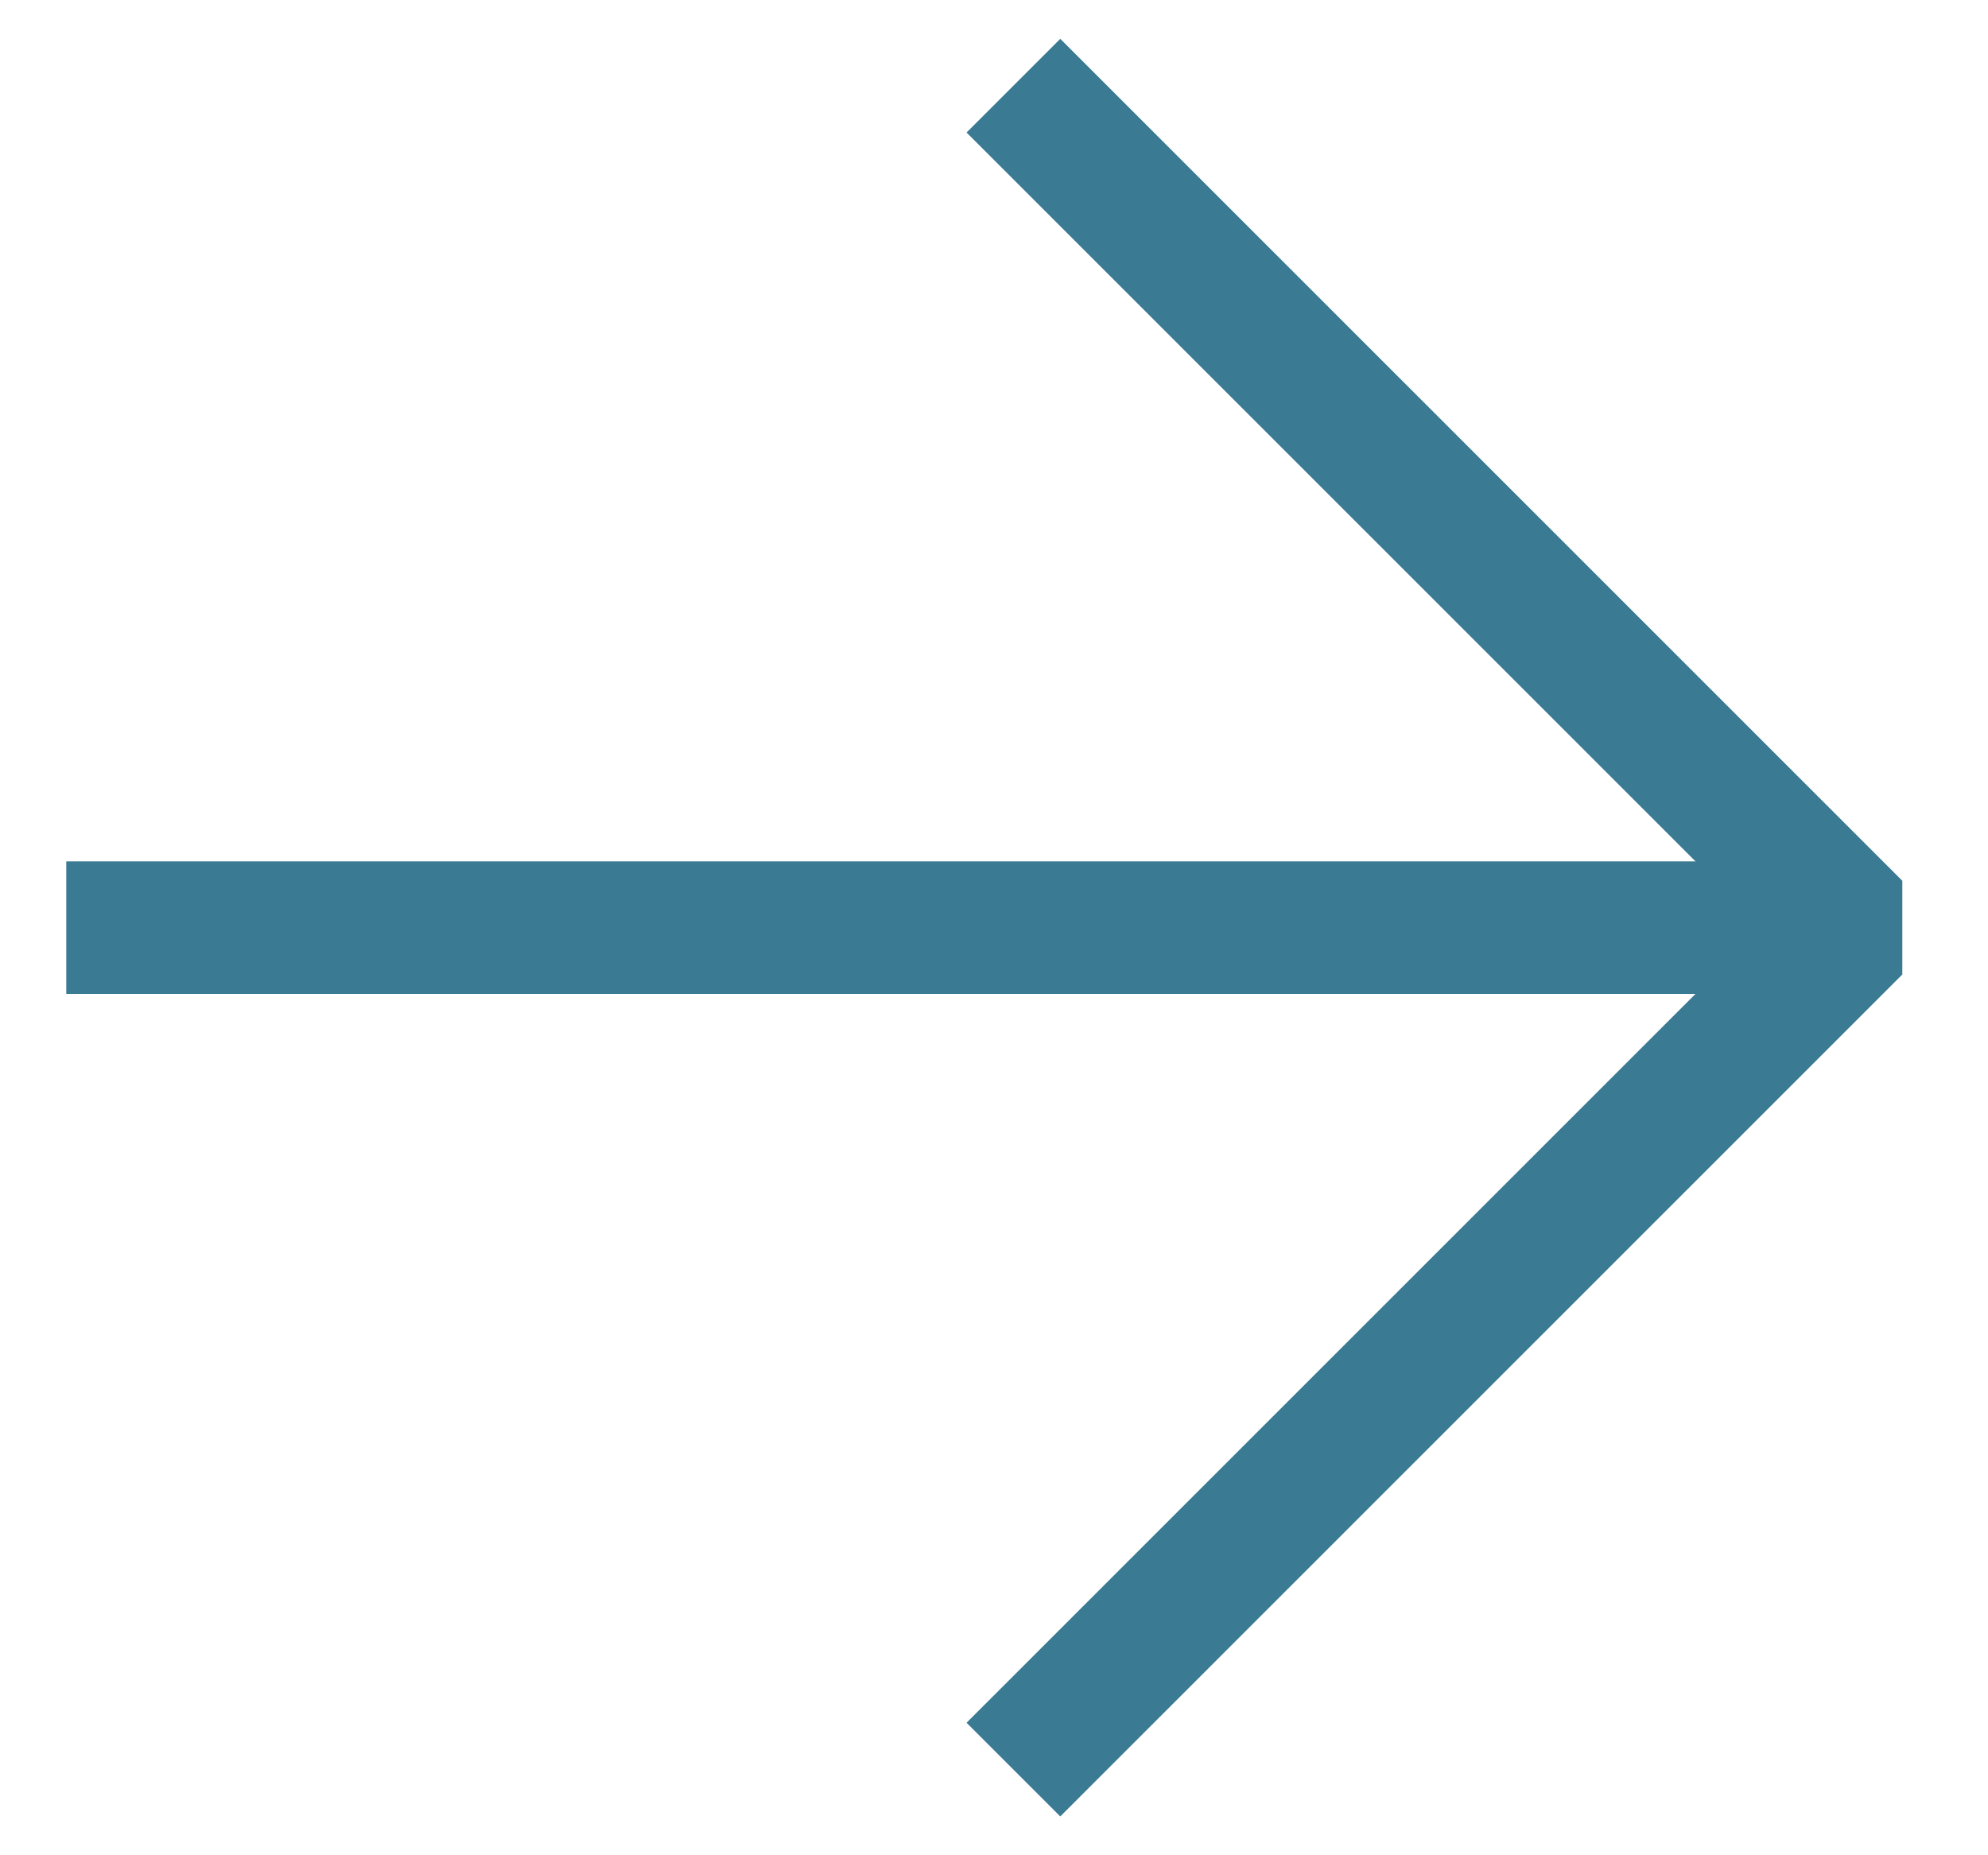
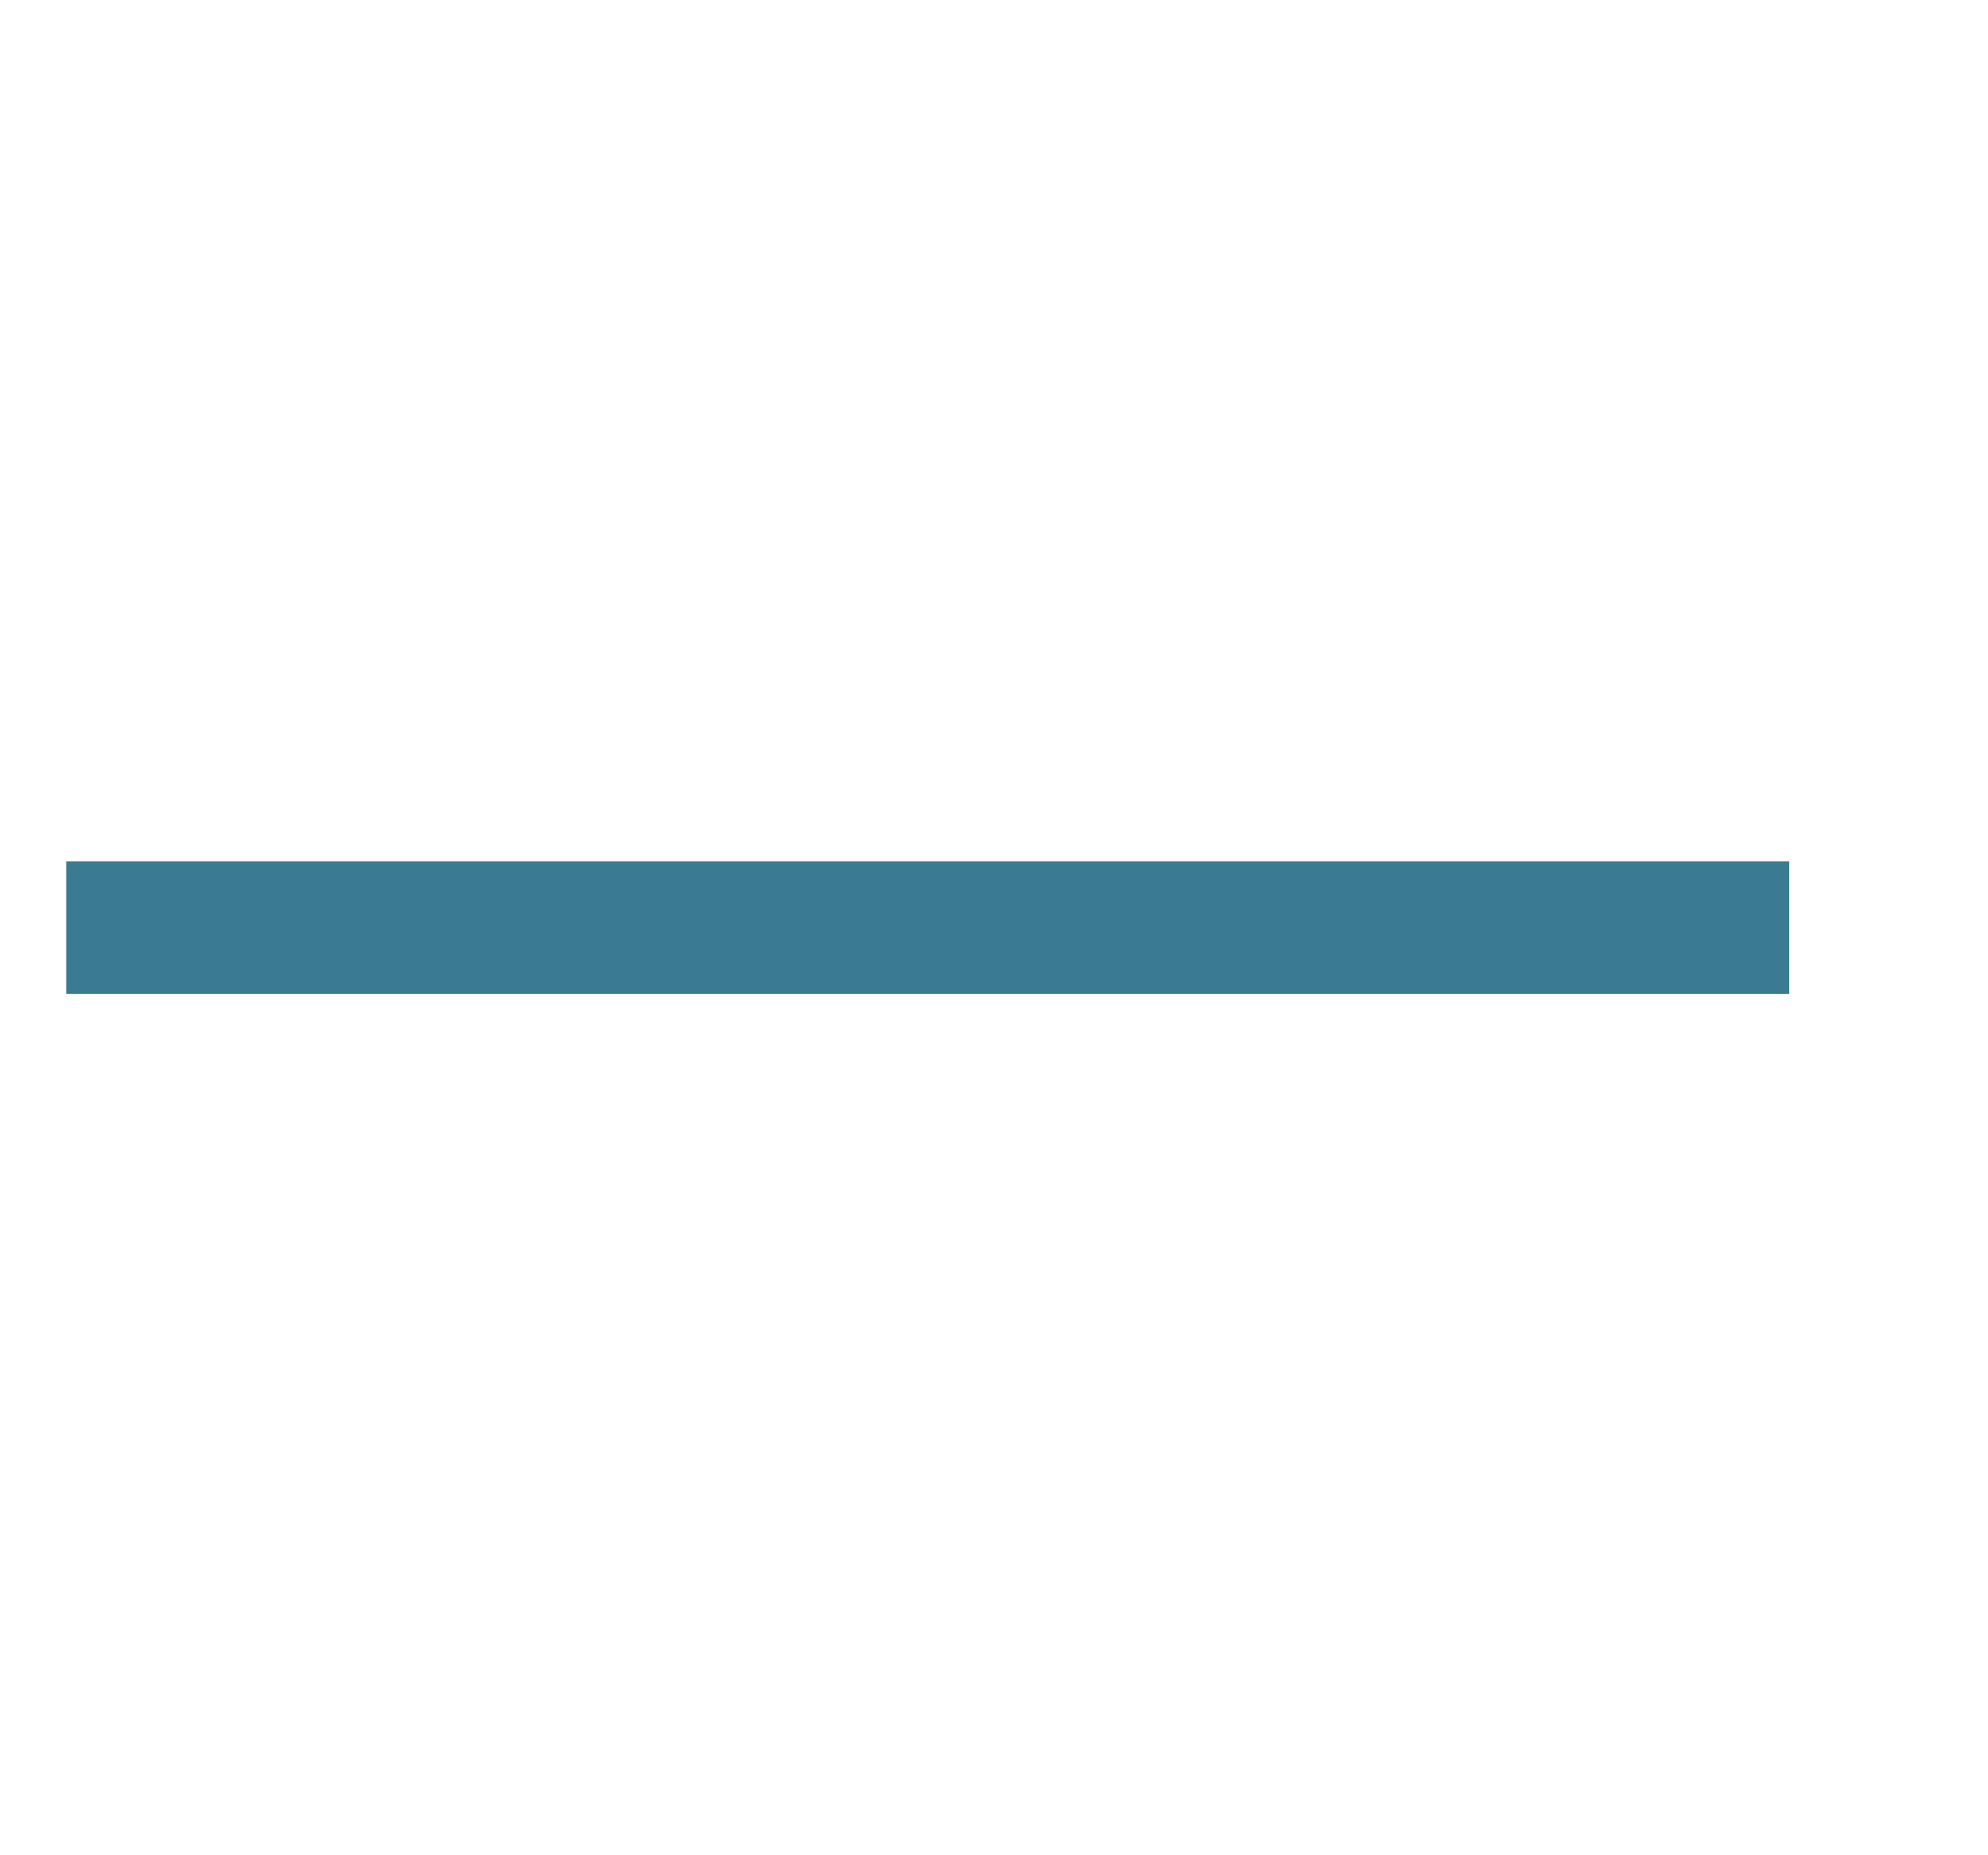
<svg xmlns="http://www.w3.org/2000/svg" width="15" height="14" viewBox="0 0 15 14" fill="none">
  <path d="M1 7H13" stroke="#3A7A92" stroke-linecap="square" stroke-linejoin="round" />
-   <path d="M8 1L14 7L8 13" stroke="#3A7A92" stroke-linecap="square" stroke-linejoin="bevel" />
</svg>